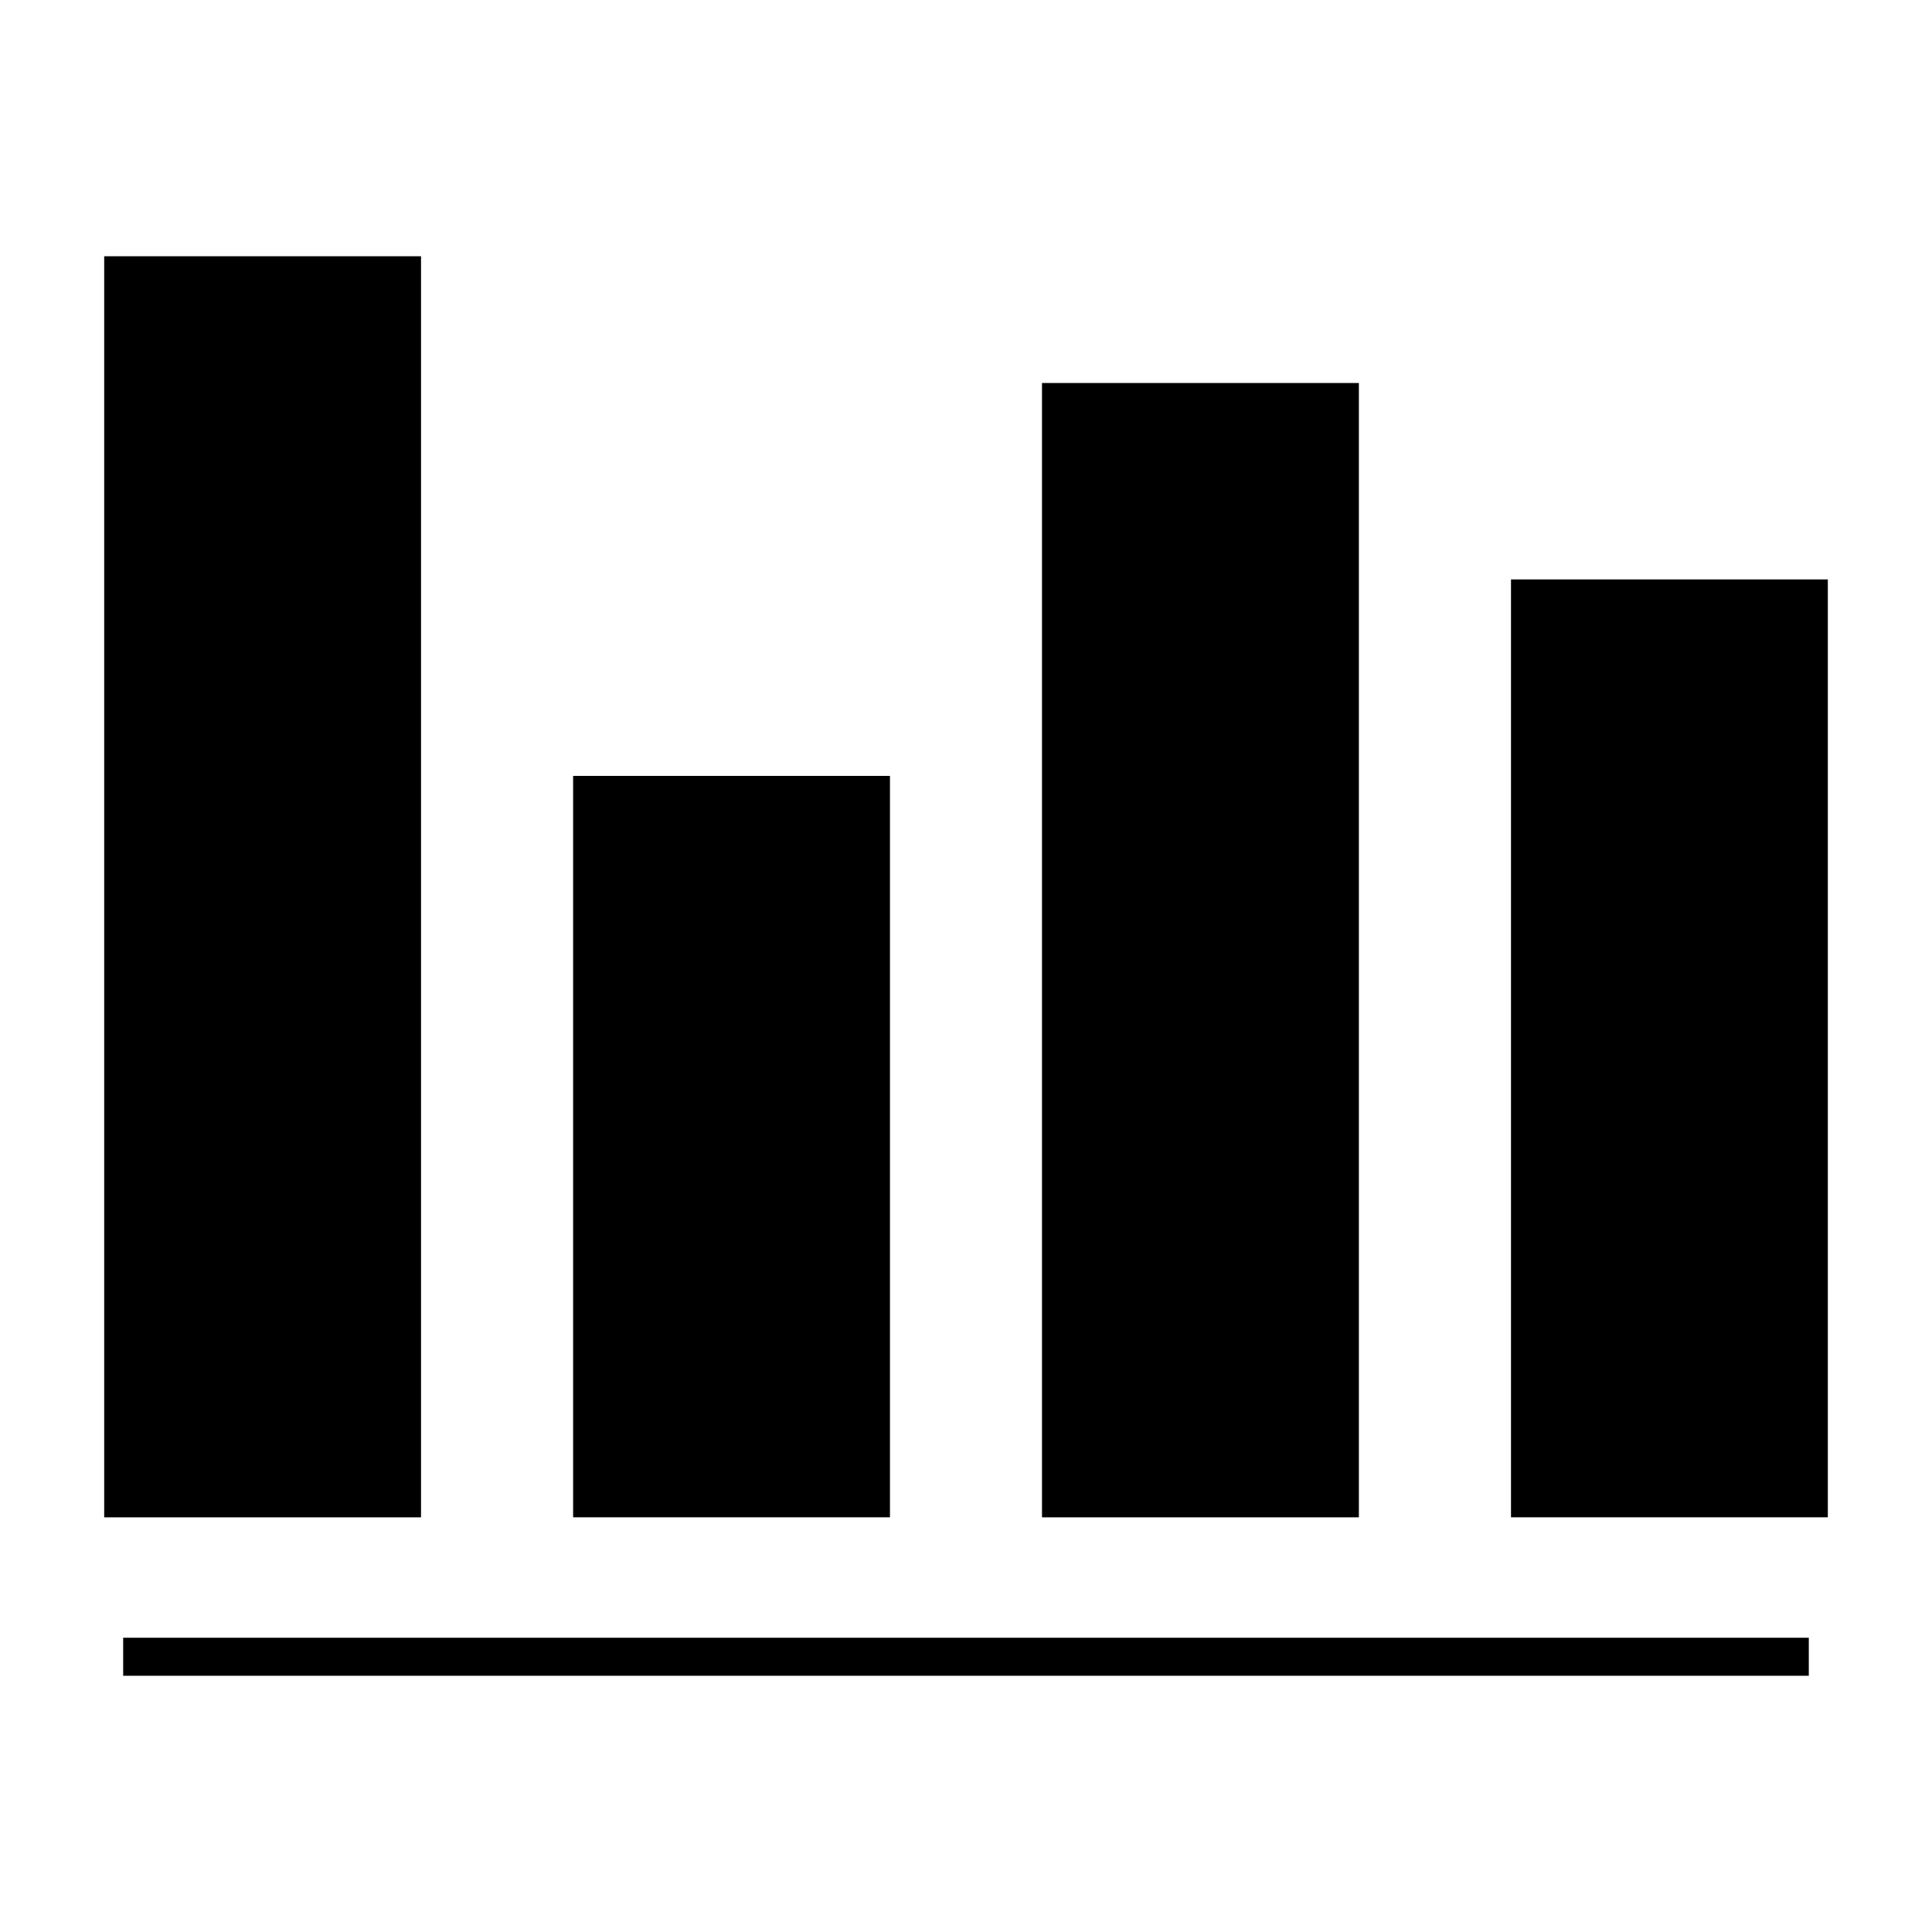
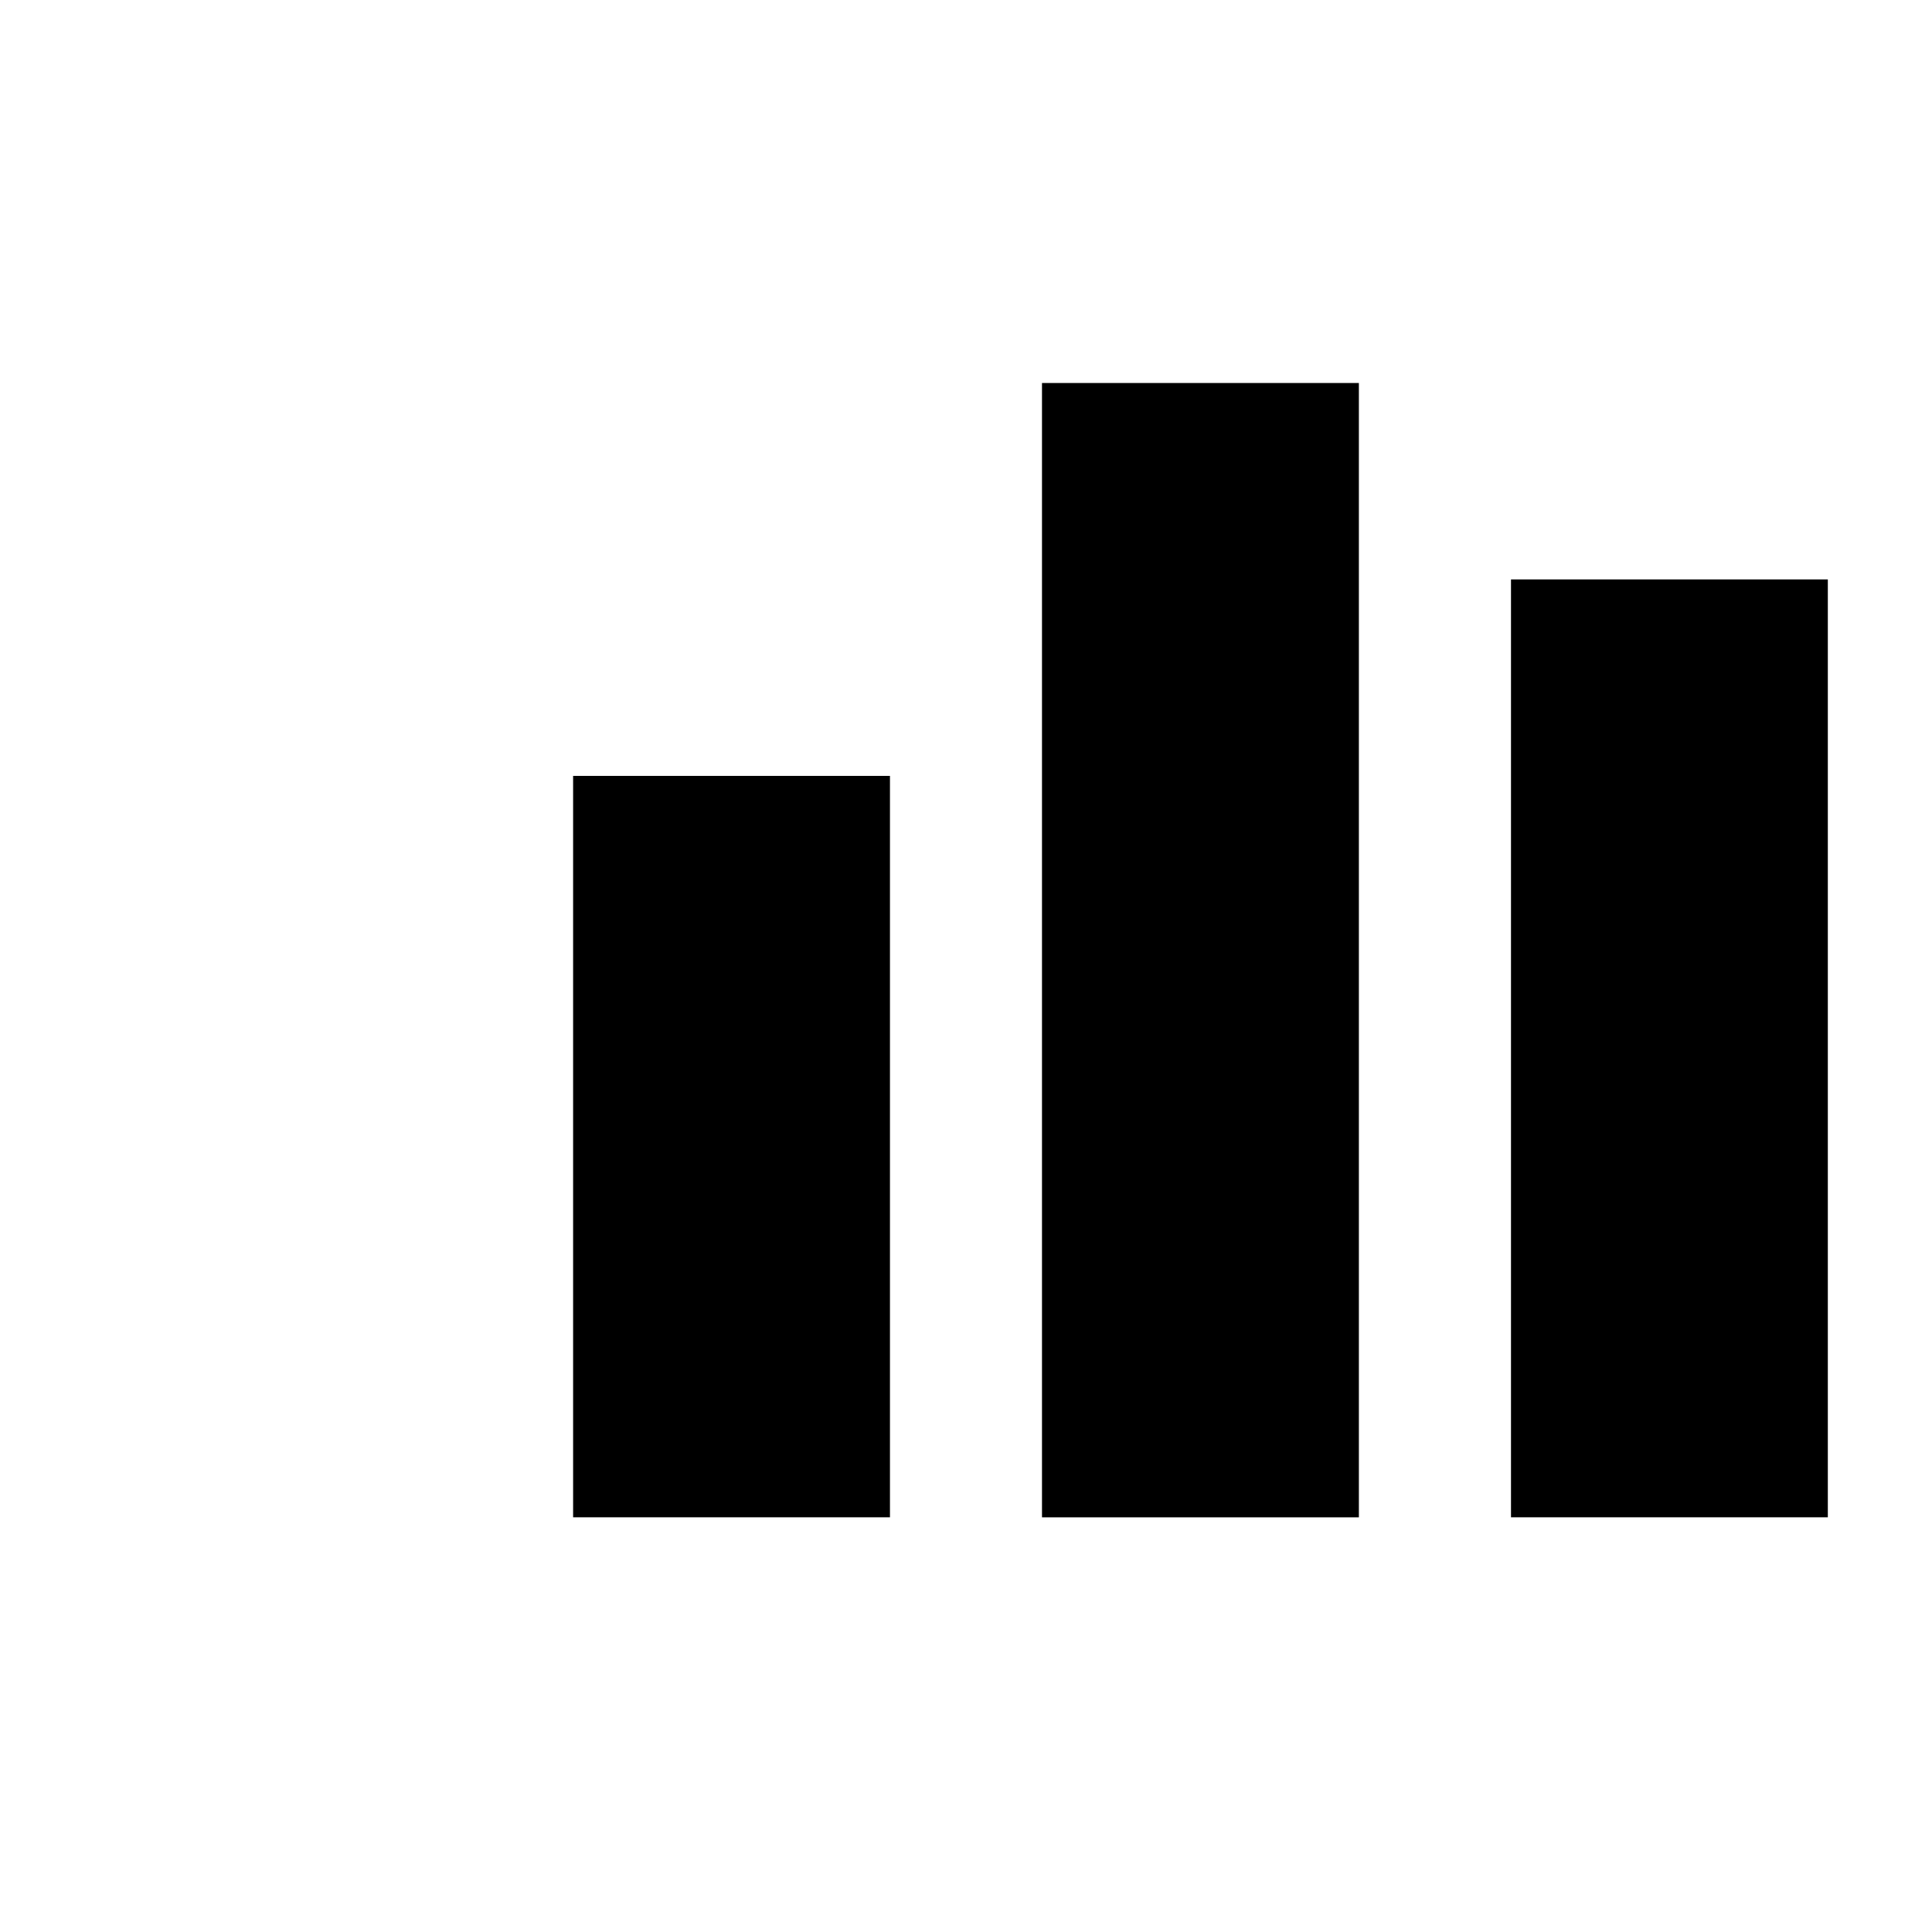
<svg xmlns="http://www.w3.org/2000/svg" fill="#000000" width="800px" height="800px" version="1.1" viewBox="144 144 512 512">
  <g>
-     <path d="m171.61 211.91h83.965v334.2h-83.965z" />
    <path d="m295.88 349.62h83.969v196.48h-83.969z" />
    <path d="m544.43 297.55h83.965v248.55h-83.965z" />
    <path d="m420.14 245.5h83.977v300.61h-83.977z" />
-     <path d="m176.64 578.02h446.71v10.078h-446.71z" />
  </g>
</svg>